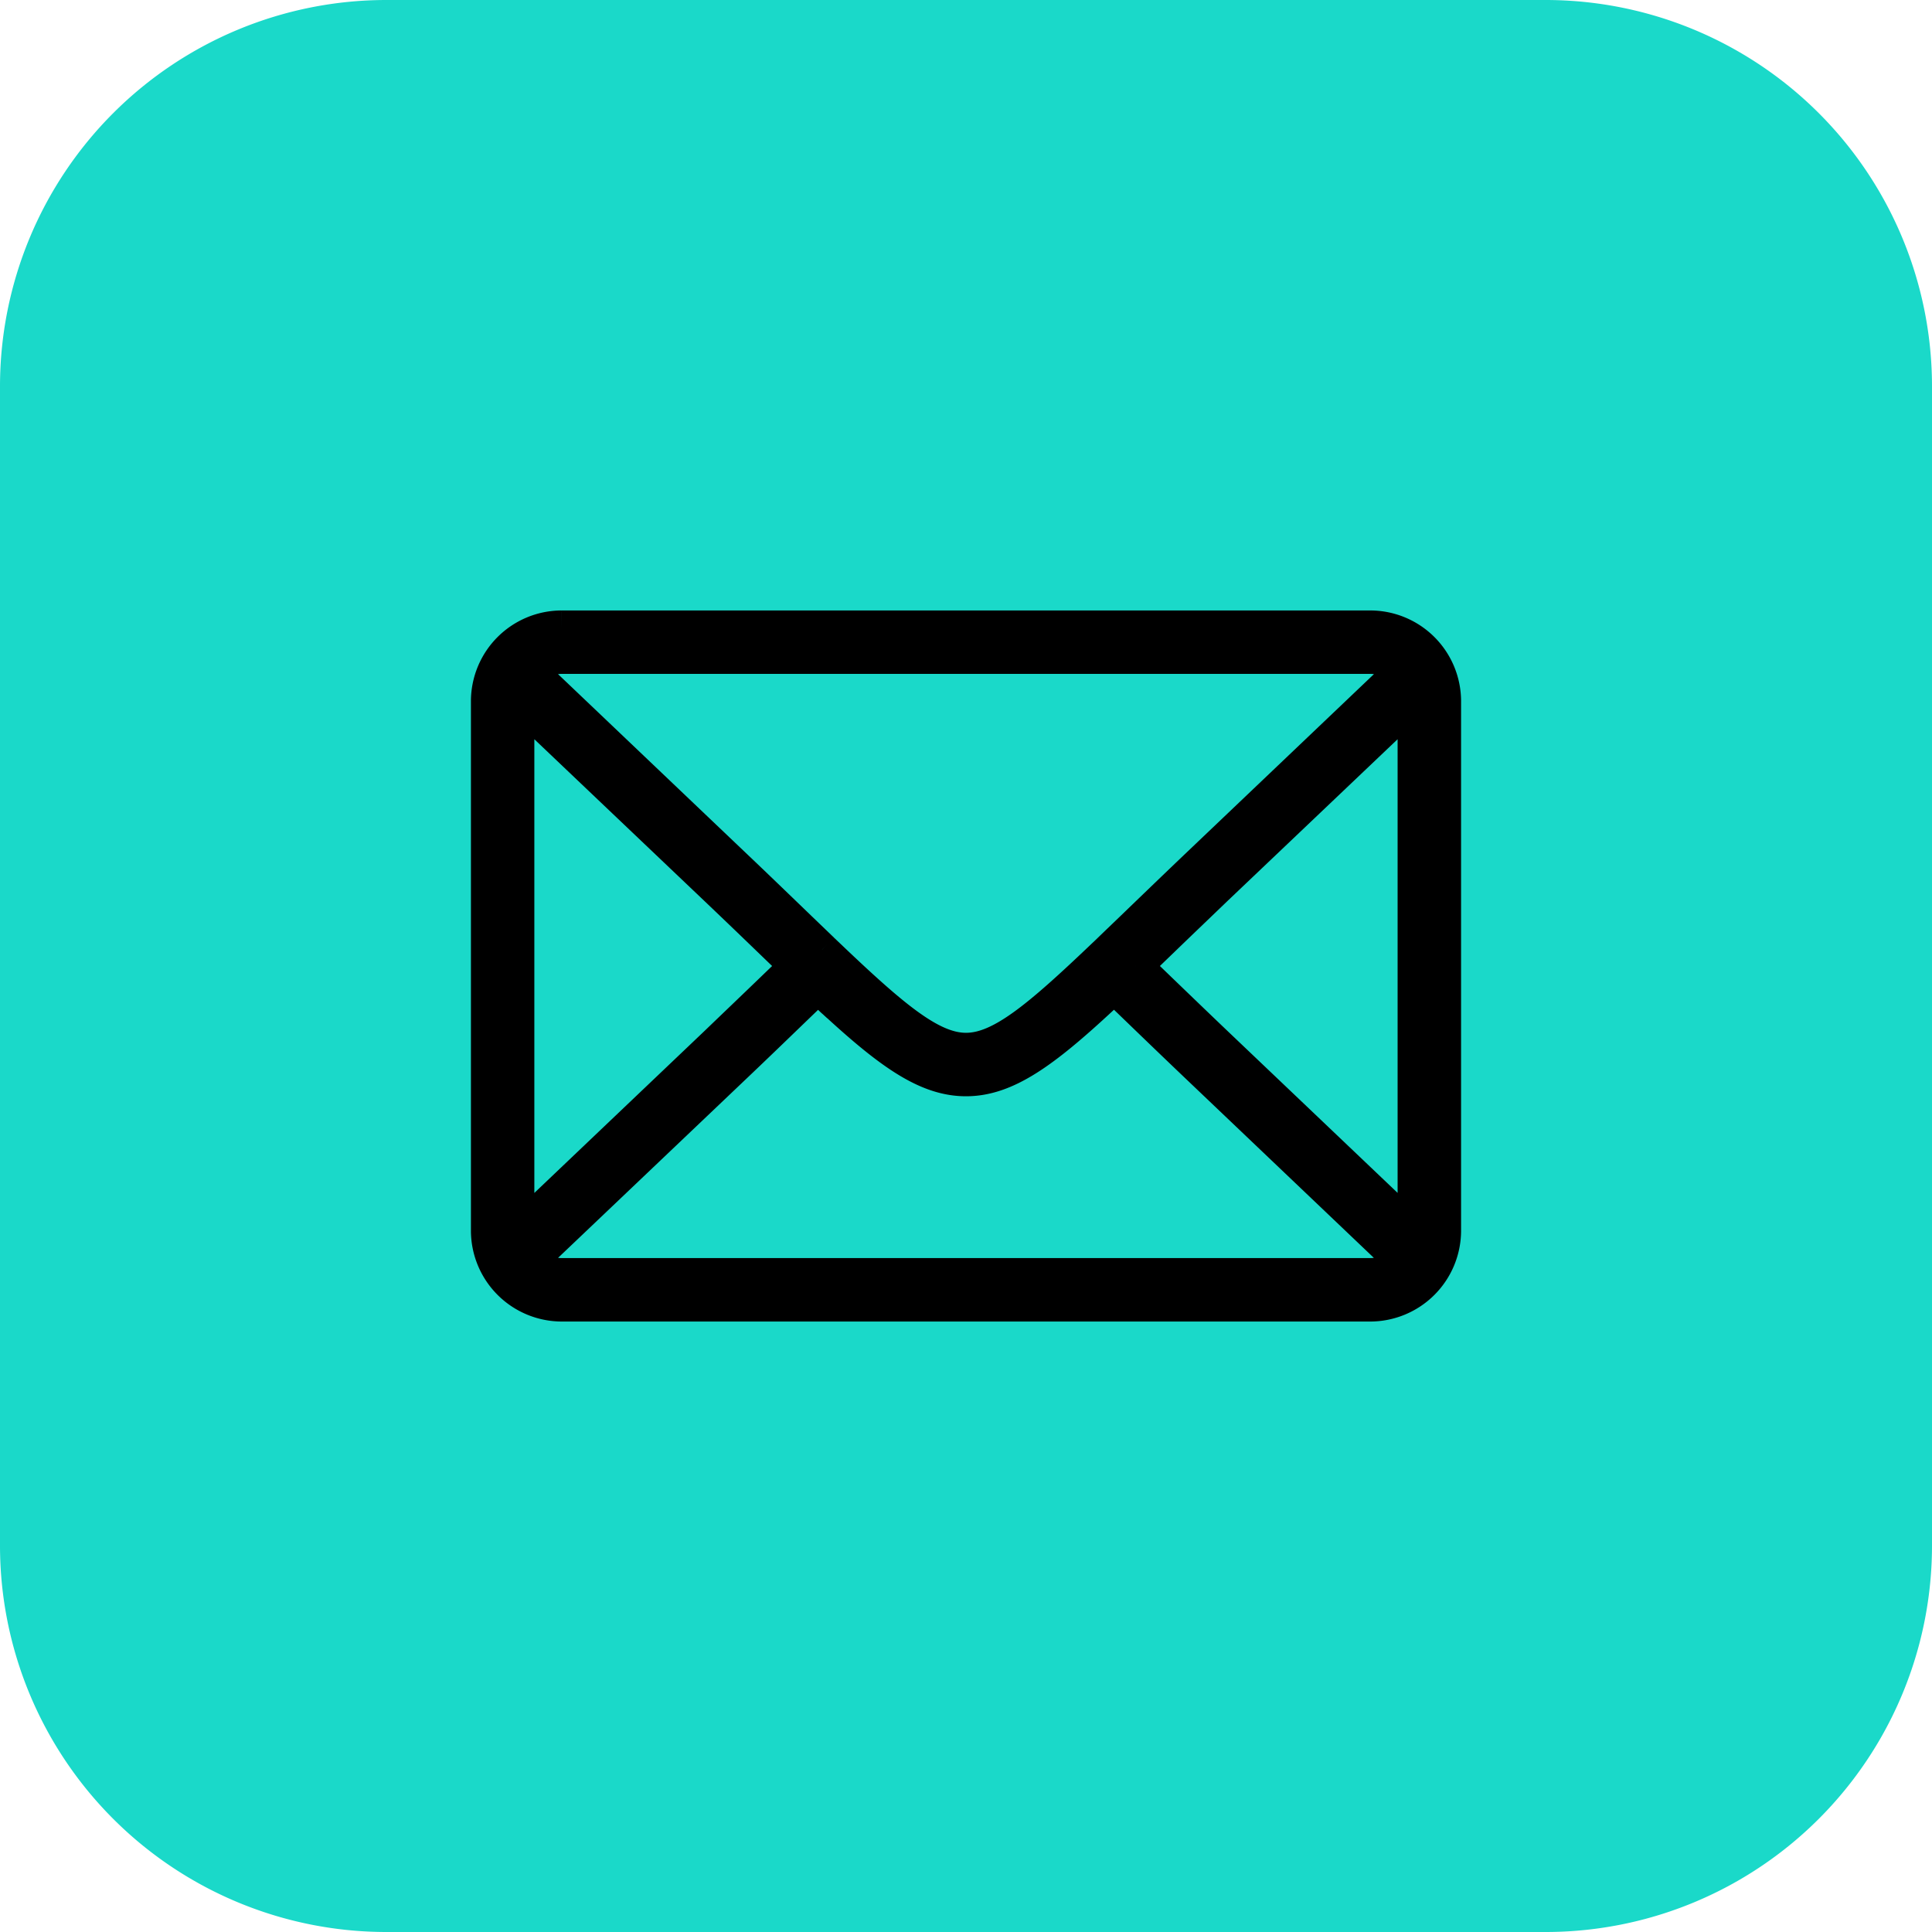
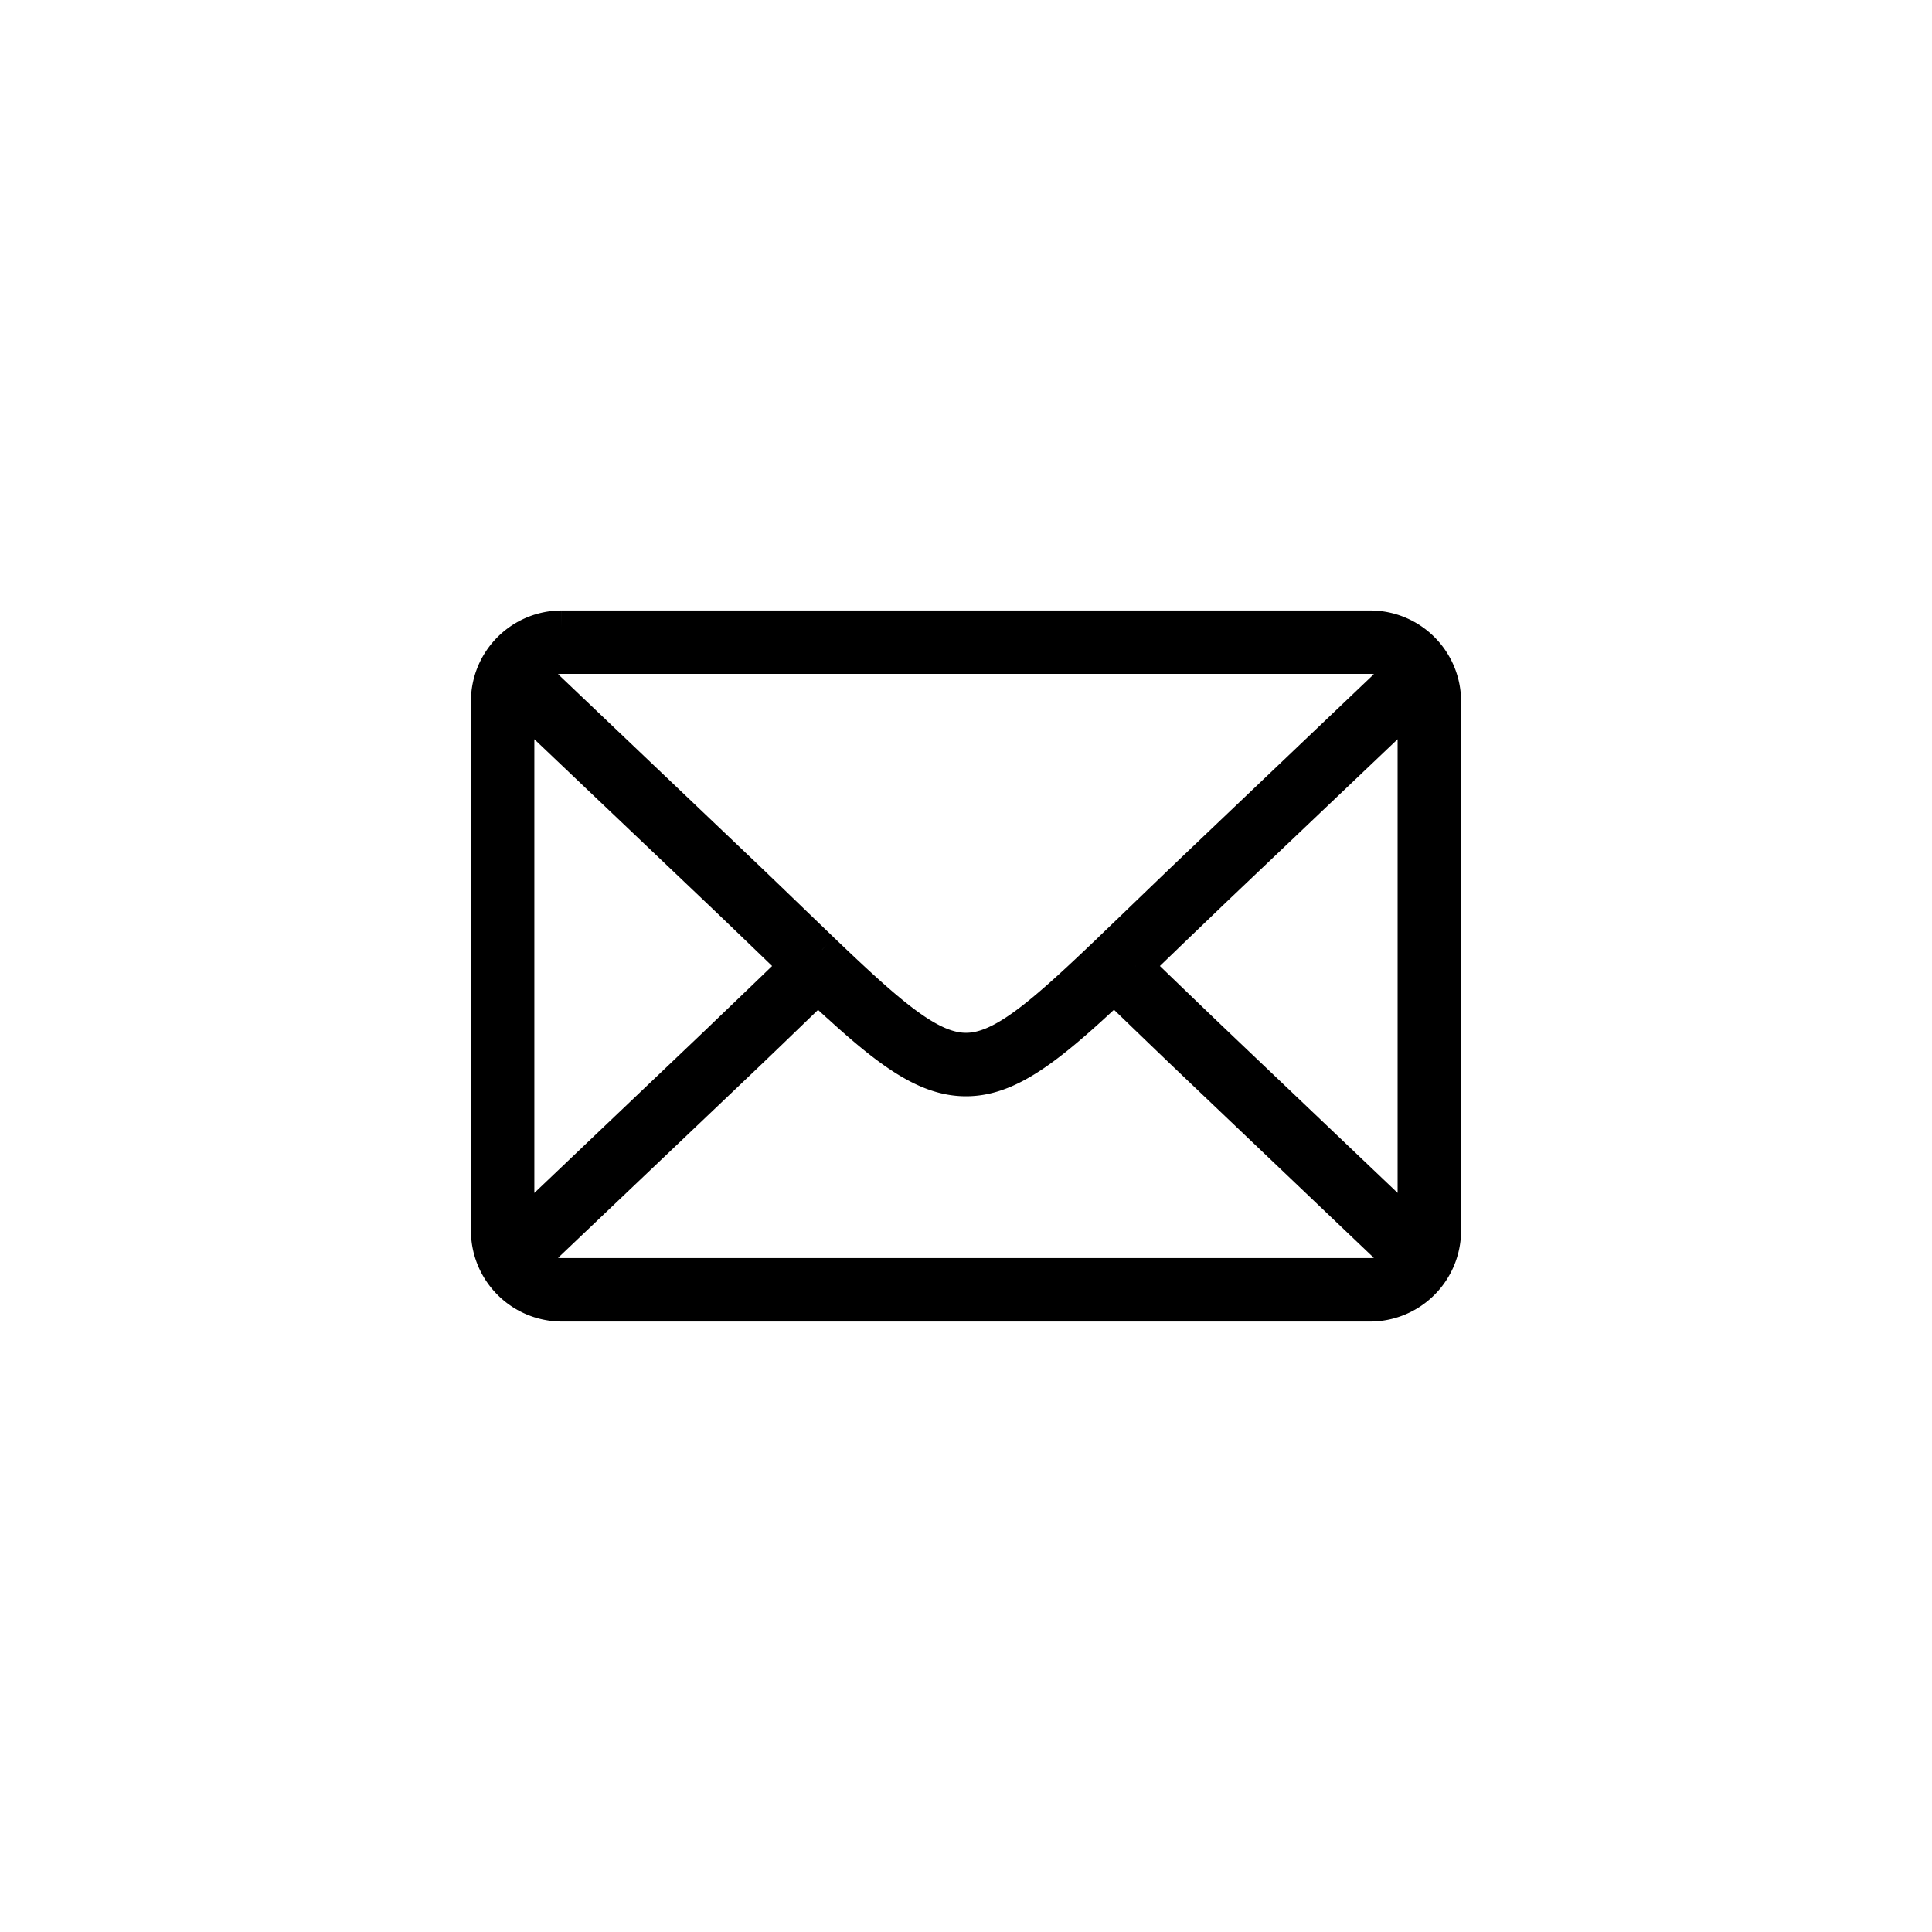
<svg xmlns="http://www.w3.org/2000/svg" width="40" height="40" viewBox="0 0 40 40">
  <defs>
    <clipPath id="clip-path">
      <rect id="長方形_22807" data-name="長方形 22807" width="24" height="24" transform="translate(-2.1 -4.989)" stroke="#000" stroke-linejoin="round" stroke-width="1" />
    </clipPath>
  </defs>
  <g id="グループ_67019" data-name="グループ 67019" transform="translate(-114 -465)">
-     <path id="パス_142450" data-name="パス 142450" d="M8,0H32a8,8,0,0,1,8,8V32a8,8,0,0,1-8,8H8a8,8,0,0,1-8-8V8A8,8,0,0,1,8,0Z" transform="translate(114 465)" fill="#1ad9c9" />
    <g id="グループ_67015" data-name="グループ 67015" transform="translate(124.1 477.989)">
      <g id="グループ_67014" data-name="グループ 67014" clip-path="url(#clip-path)">
        <path id="パス_142460" data-name="パス 142460" d="M1.528,0H18.272A1.532,1.532,0,0,1,19.8,1.527V12.494a1.534,1.534,0,0,1-1.528,1.528H1.528A1.534,1.534,0,0,1,0,12.494V1.527A1.531,1.531,0,0,1,1.528,0M.613,12.526,4.73,8.607c.416-.4.79-.757,1.133-1.088l.527-.508-.525-.506c-.344-.332-.719-.693-1.136-1.09L.613,1.5V12.526ZM6.921,6.673l.122.116C8.409,8.092,9.186,8.744,9.9,8.744s1.491-.652,2.857-1.955l.026-.024.076-.073.006-.006c.2-.194.417-.4.646-.622.348-.335.726-.7,1.136-1.091L18.93.895,18.917.882a.912.912,0,0,0-.646-.269H1.528A.914.914,0,0,0,.882.882L.869.895,5.151,4.972c.411.39.79.757,1.138,1.092q.335.323.632.608m6.489.338.527.509c.343.33.717.691,1.132,1.087l4.117,3.919V1.5L15.069,5.415c-.416.4-.791.758-1.134,1.09l-.526.507m5.522,6.117L14.648,9.05c-.409-.39-.788-.755-1.135-1.09l-.546-.527-.063.06-.056.053-.006.005-.062.058-.007.007-.054.05C11.505,8.794,10.73,9.358,9.9,9.358c-.789,0-1.527-.509-2.639-1.527L7.247,7.82,7.2,7.777l-.026-.024-.034-.03-.06-.056-.054-.05L7.02,7.609l-.062-.058-.005-.005L6.9,7.493l-.02-.018-.043-.042-.547.527c-.347.335-.725.7-1.135,1.09L.87,13.126l.012.013a.907.907,0,0,0,.646.269H18.272a.911.911,0,0,0,.646-.268Z" stroke="#000" stroke-linejoin="round" stroke-width="0.7" />
      </g>
    </g>
  </g>
</svg>